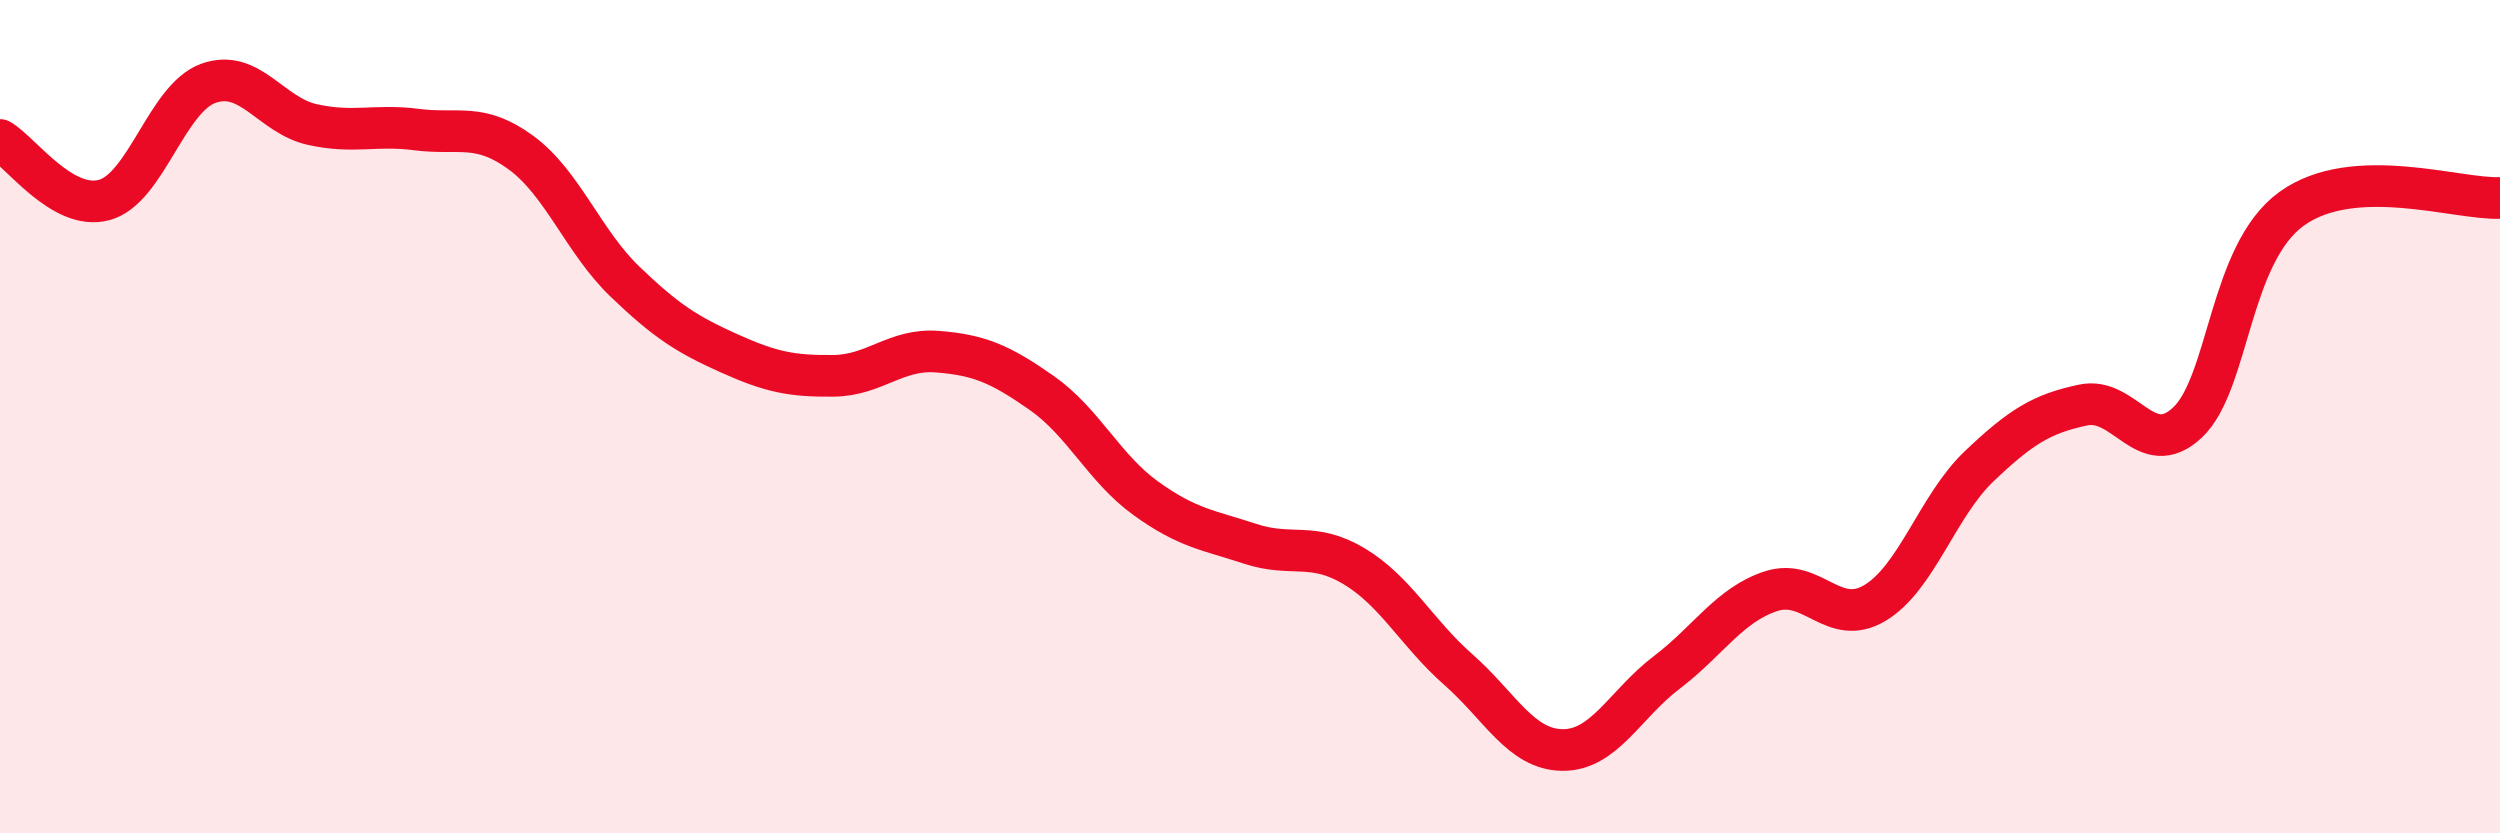
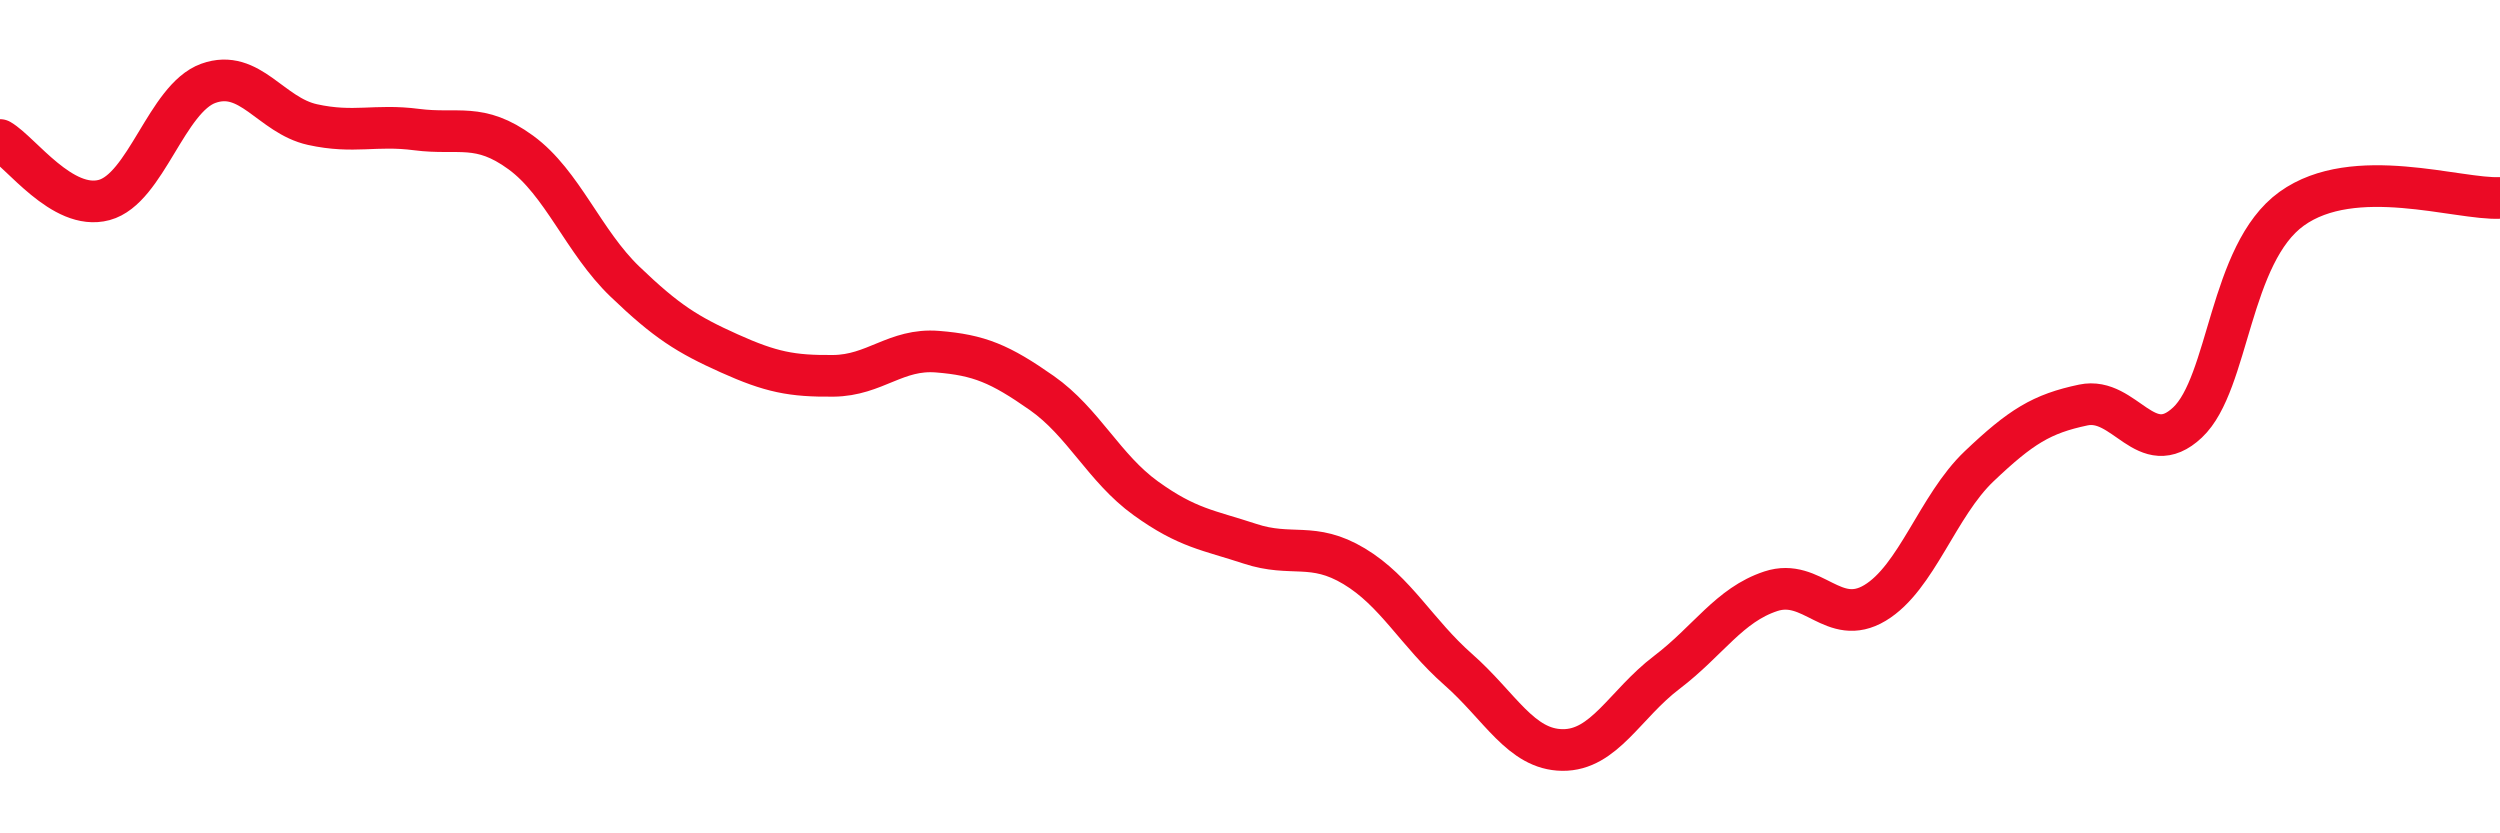
<svg xmlns="http://www.w3.org/2000/svg" width="60" height="20" viewBox="0 0 60 20">
-   <path d="M 0,3.36 C 0.5,3.65 1.5,5.07 2.5,4.8 C 3.5,4.53 4,2.36 5,2 C 6,1.64 6.5,2.77 7.5,2.99 C 8.5,3.21 9,2.98 10,3.11 C 11,3.24 11.5,2.93 12.5,3.66 C 13.5,4.39 14,5.8 15,6.76 C 16,7.72 16.5,8.03 17.5,8.48 C 18.5,8.93 19,9.03 20,9.02 C 21,9.01 21.5,8.36 22.5,8.44 C 23.5,8.52 24,8.73 25,9.43 C 26,10.13 26.5,11.24 27.5,11.96 C 28.5,12.68 29,12.72 30,13.05 C 31,13.38 31.5,12.99 32.5,13.59 C 33.5,14.19 34,15.19 35,16.07 C 36,16.95 36.5,17.99 37.5,18 C 38.5,18.01 39,16.9 40,16.14 C 41,15.38 41.5,14.52 42.5,14.19 C 43.5,13.86 44,15.07 45,14.47 C 46,13.87 46.5,12.14 47.5,11.19 C 48.5,10.24 49,9.93 50,9.72 C 51,9.51 51.5,11.08 52.5,10.14 C 53.5,9.2 53.5,6.09 55,5.01 C 56.5,3.93 59,4.8 60,4.75L60 20L0 20Z" fill="#EB0A25" opacity="0.1" stroke-linecap="round" stroke-linejoin="round" />
  <path d="M 0,3.36 C 0.5,3.65 1.5,5.07 2.5,4.8 C 3.5,4.53 4,2.36 5,2 C 6,1.64 6.5,2.77 7.5,2.99 C 8.5,3.21 9,2.98 10,3.11 C 11,3.24 11.5,2.93 12.5,3.66 C 13.5,4.39 14,5.8 15,6.76 C 16,7.72 16.5,8.03 17.5,8.48 C 18.5,8.93 19,9.03 20,9.02 C 21,9.01 21.5,8.36 22.5,8.44 C 23.5,8.52 24,8.73 25,9.43 C 26,10.13 26.5,11.24 27.5,11.96 C 28.5,12.68 29,12.72 30,13.05 C 31,13.38 31.5,12.99 32.5,13.59 C 33.5,14.19 34,15.19 35,16.07 C 36,16.95 36.5,17.99 37.5,18 C 38.5,18.01 39,16.9 40,16.14 C 41,15.38 41.5,14.52 42.5,14.19 C 43.5,13.86 44,15.07 45,14.47 C 46,13.87 46.5,12.14 47.5,11.19 C 48.5,10.24 49,9.93 50,9.72 C 51,9.51 51.5,11.08 52.5,10.14 C 53.5,9.2 53.5,6.09 55,5.01 C 56.5,3.93 59,4.8 60,4.75" stroke="#EB0A25" stroke-width="1" fill="none" stroke-linecap="round" stroke-linejoin="round" />
</svg>